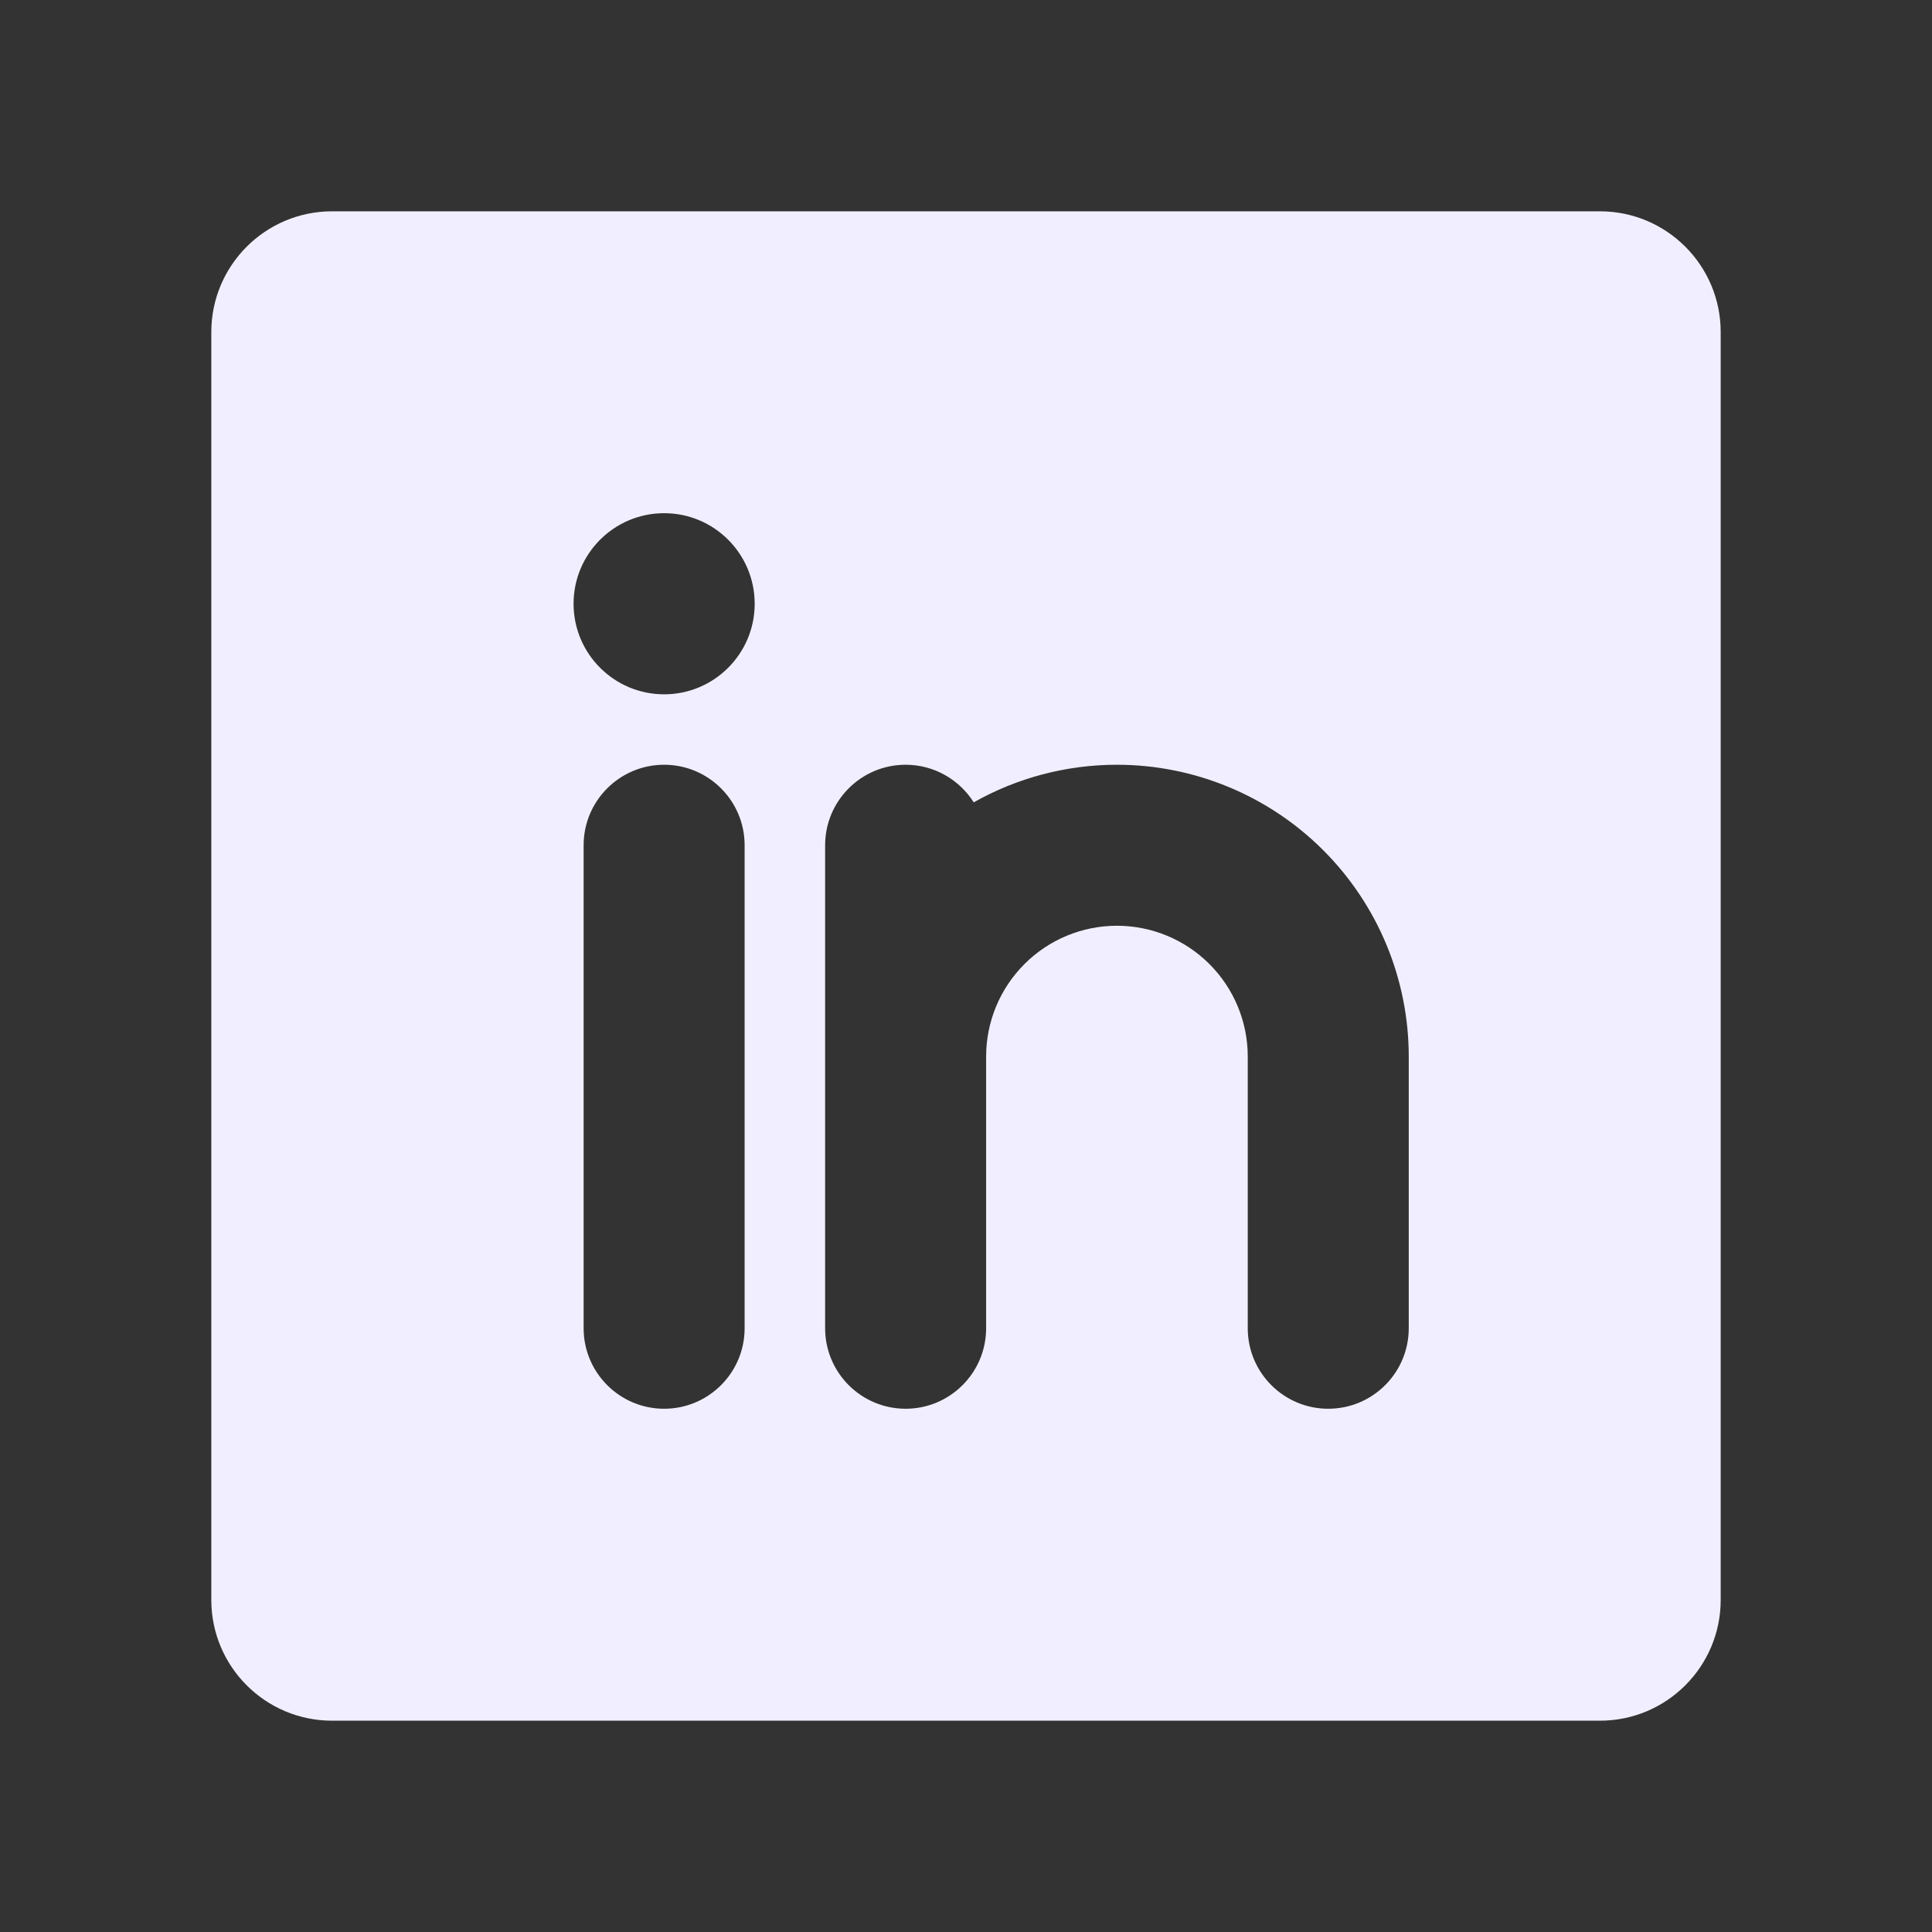
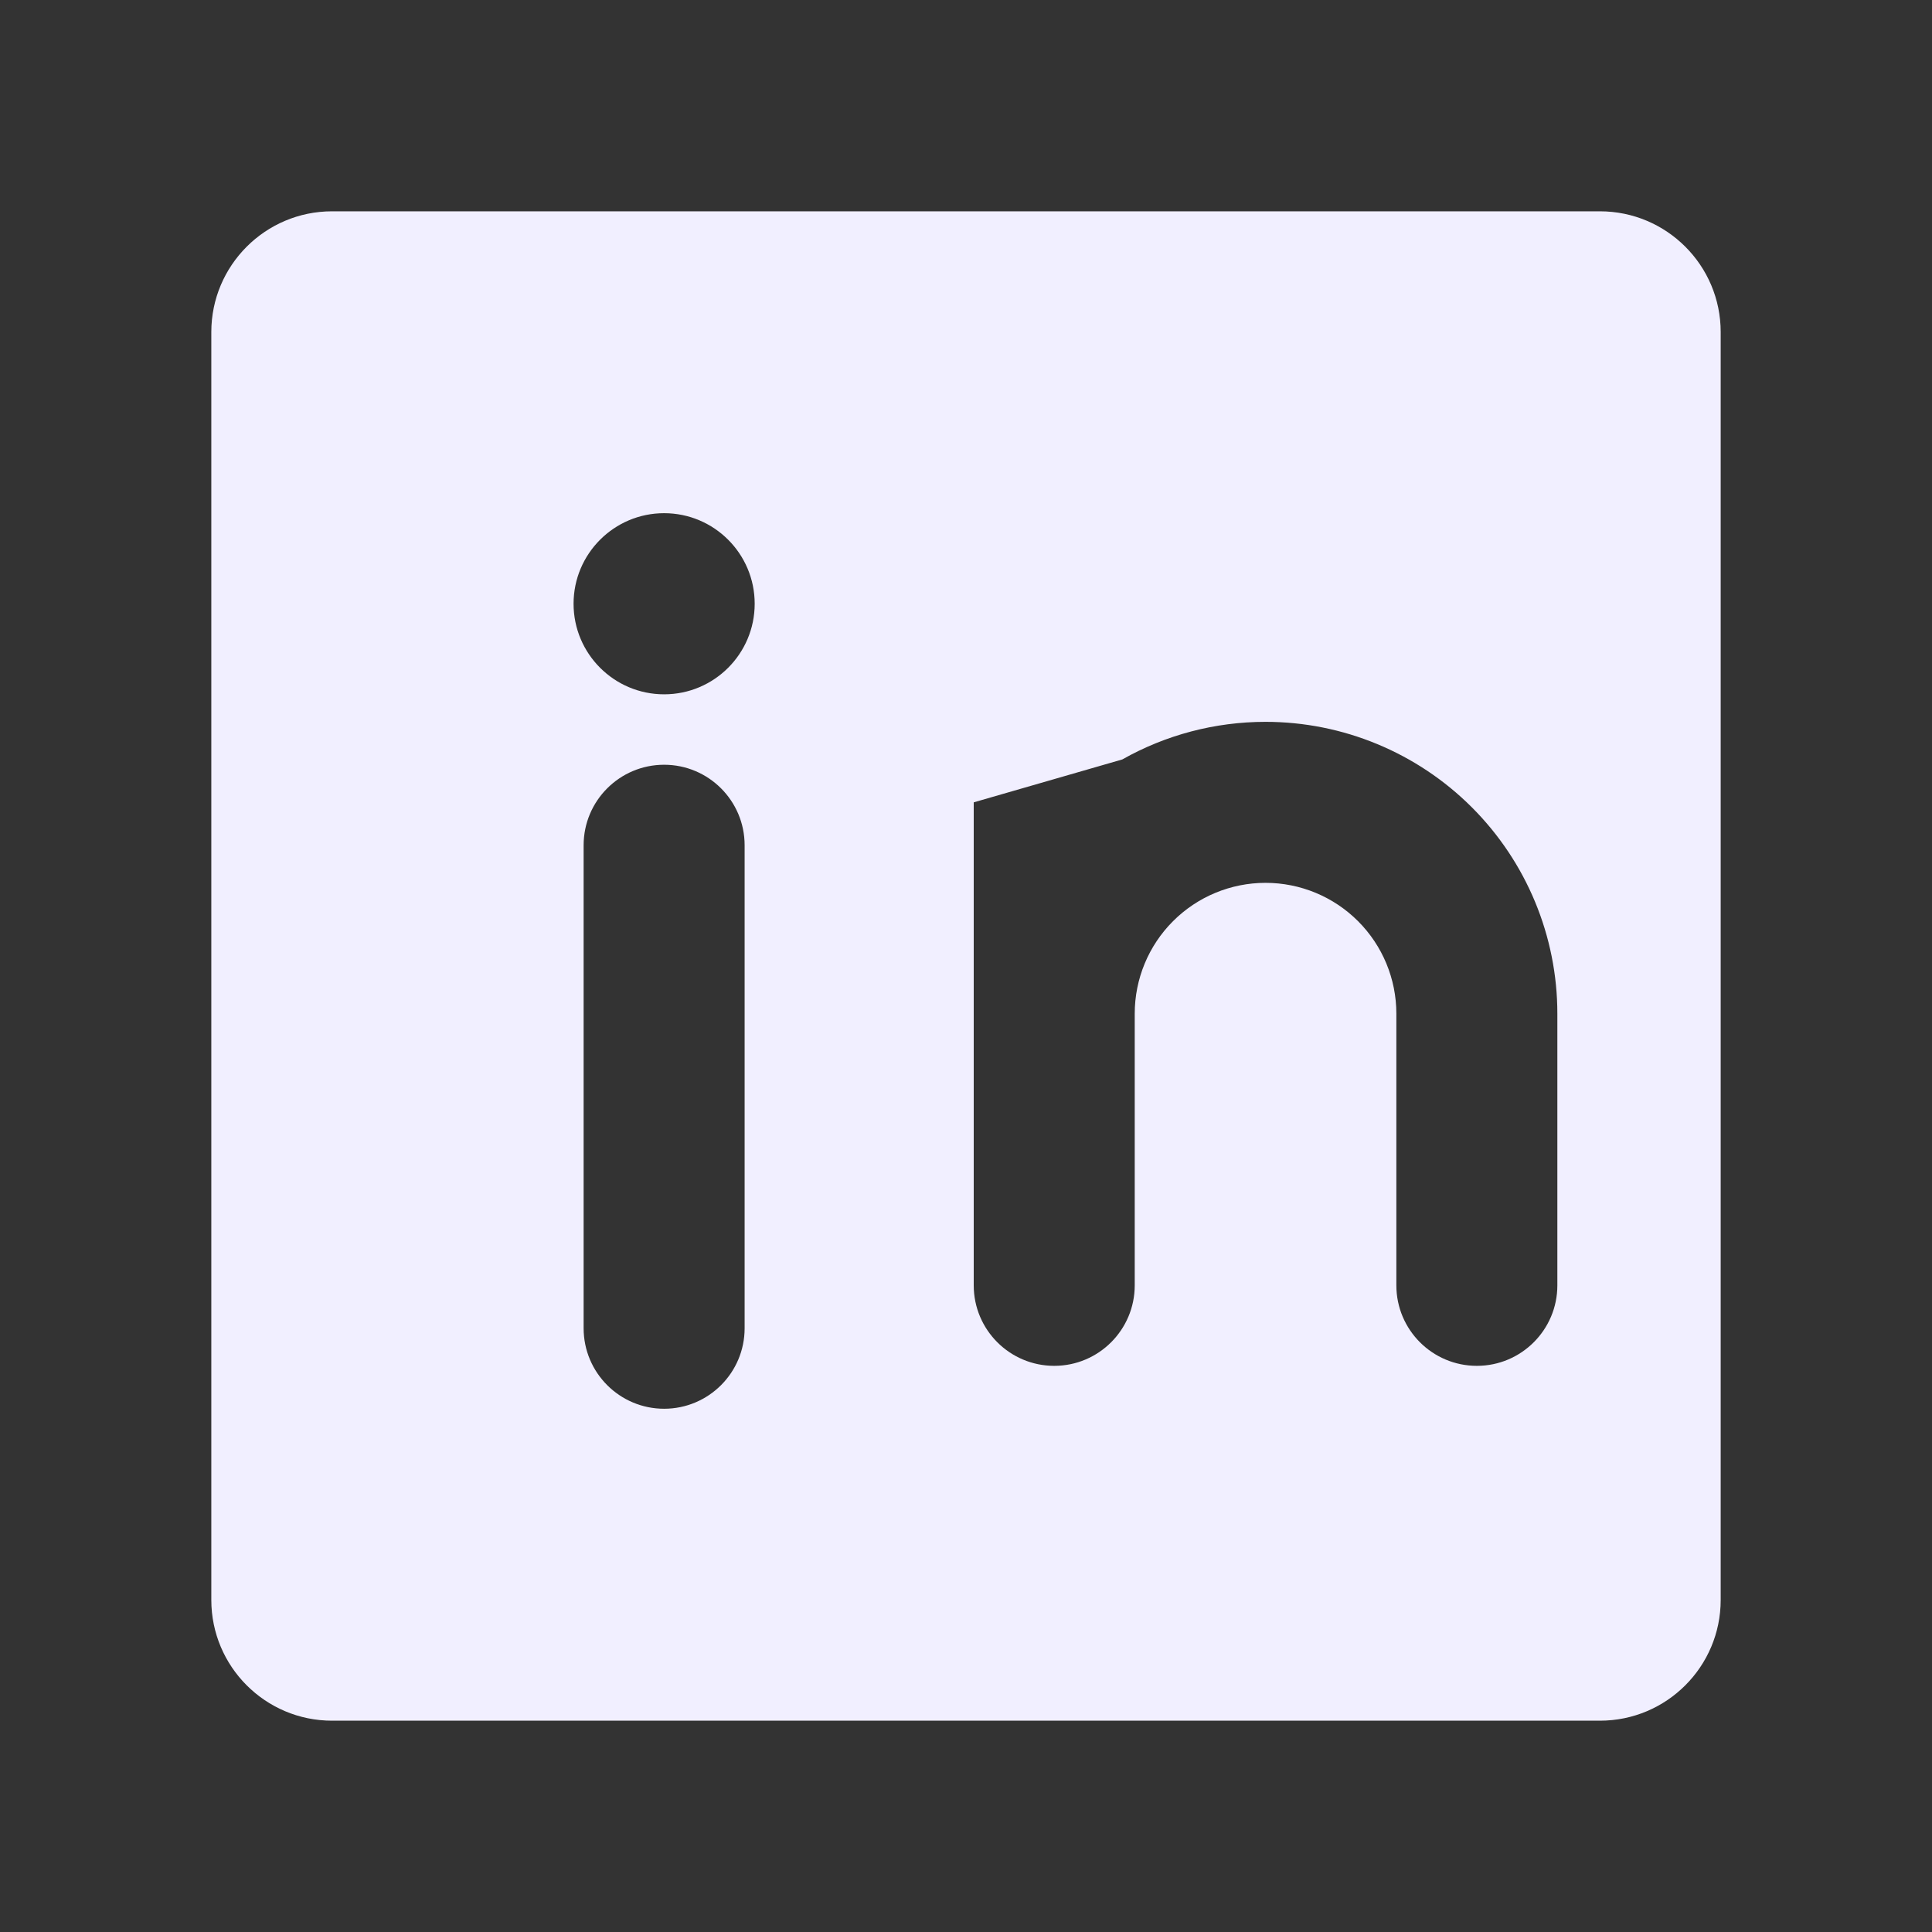
<svg xmlns="http://www.w3.org/2000/svg" fill="none" height="24" viewBox="0 0 24 24" width="24">
  <rect x="0" y="0" width="24" height="24" fill="#333333" stroke="none" />
-   <path clip-rule="evenodd" d="m2.625 4.125c0-.828.672-1.5 1.5-1.5h15.75c.828 0 1.5.672 1.5 1.5v15.75c0 .828-.672 1.5-1.5 1.5h-15.75c-.828 0-1.5-.672-1.5-1.5zm5.625 4.5c.621 0 1.125-.504 1.125-1.125s-.504-1.125-1.125-1.125-1.125.504-1.125 1.125.504 1.125 1.125 1.125zm0 .875c.552 0 1 .448 1 1v6c0 .552-.448 1-1 1s-1-.448-1-1v-6c0-.552.448-1 1-1zm3.846.467c-.177-.28-.49-.467-.846-.467-.552 0-1 .448-1 1v2.625 3.375c0 .552.448 1 1 1s1-.448 1-1v-3.375c0-.431.171-.844.476-1.149.305-.305.718-.476 1.149-.476s.844.171 1.149.476c.305.305.476.718.476 1.149v3.375c0 .552.448 1 1 1s1-.448 1-1v-3.375c0-.961-.382-1.883-1.062-2.563-.68-.68-1.602-1.062-2.563-1.062-.629 0-1.241.163-1.779.467z" fill="#f1efff" fill-rule="evenodd" />
+   <path clip-rule="evenodd" d="m2.625 4.125c0-.828.672-1.5 1.5-1.5h15.75c.828 0 1.5.672 1.5 1.5v15.75c0 .828-.672 1.5-1.5 1.5h-15.75c-.828 0-1.5-.672-1.5-1.5zm5.625 4.5c.621 0 1.125-.504 1.125-1.125s-.504-1.125-1.125-1.125-1.125.504-1.125 1.125.504 1.125 1.125 1.125zm0 .875c.552 0 1 .448 1 1v6c0 .552-.448 1-1 1s-1-.448-1-1v-6c0-.552.448-1 1-1zm3.846.467v2.625 3.375c0 .552.448 1 1 1s1-.448 1-1v-3.375c0-.431.171-.844.476-1.149.305-.305.718-.476 1.149-.476s.844.171 1.149.476c.305.305.476.718.476 1.149v3.375c0 .552.448 1 1 1s1-.448 1-1v-3.375c0-.961-.382-1.883-1.062-2.563-.68-.68-1.602-1.062-2.563-1.062-.629 0-1.241.163-1.779.467z" fill="#f1efff" fill-rule="evenodd" />
</svg>